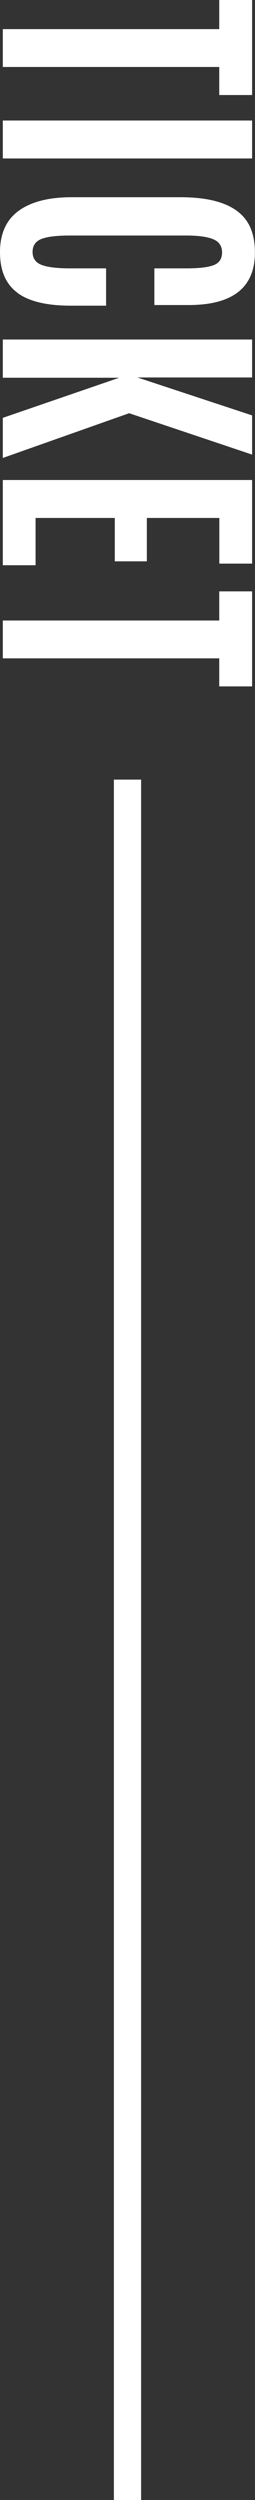
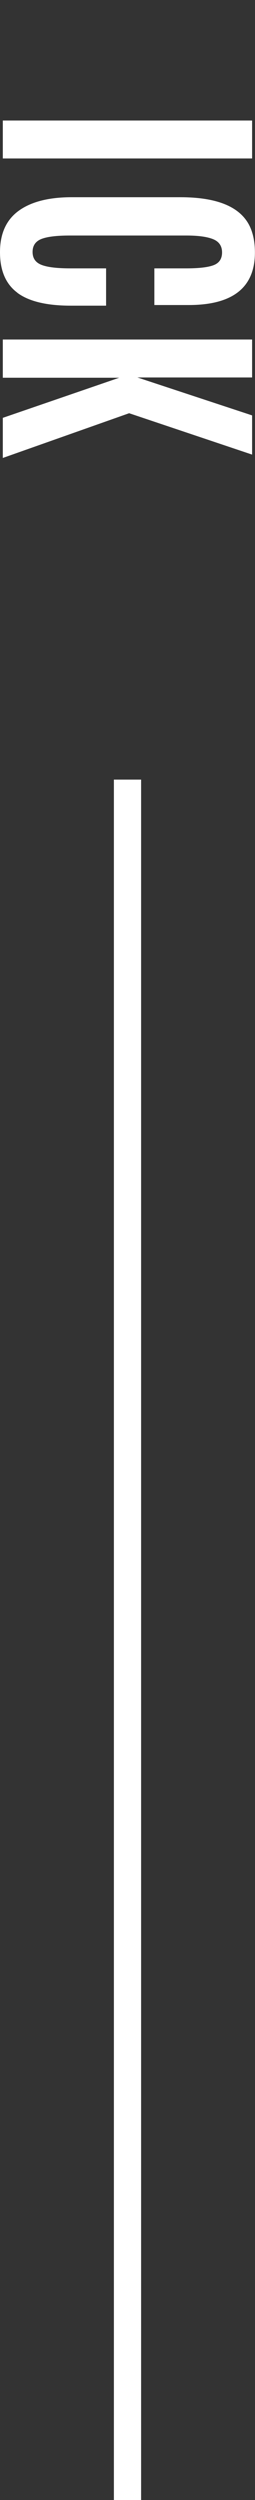
<svg xmlns="http://www.w3.org/2000/svg" viewBox="0 0 28.1 275.46">
  <rect x="0" y="0" width="28.1" height="275.46" fill="#333333" stroke="none" />
  <g fill="#fff">
-     <path d="m.31 3.21h23.85v-3.21h3.62v10.47h-3.62v-3.09h-23.85z" />
    <path d="m.31 13.28h27.47v4.18h-27.47z" />
    <path d="m1.91 32.25c-1.27-.95-1.91-2.43-1.91-4.46s.68-3.55 2.04-4.55 3.31-1.51 5.86-1.51h11.97c4.09 0 6.64 1.07 7.66 3.22.37.79.56 1.75.56 2.87 0 3.86-2.44 5.79-7.3 5.79h-3.78v-4.04h3.51c1.42 0 2.43-.12 3.04-.36s.91-.71.91-1.4-.32-1.18-.97-1.45-1.63-.41-2.97-.41h-12.82c-1.48 0-2.53.13-3.17.39-.63.26-.95.73-.95 1.42s.32 1.16.97 1.42 1.71.39 3.2.39h3.93v4.11h-3.89c-2.65 0-4.62-.47-5.89-1.42z" />
    <path d="m.31 37.41h27.47v4.18h-12.64l12.64 4.18v4.32l-13.55-4.56-13.92 4.93v-4.42l12.83-4.42h-12.83z" />
-     <path d="m.31 52.89h27.47v9.21h-3.61v-5.03h-7.99v4.78h-3.53v-4.78h-8.73v5.21h-3.61v-9.4z" />
-     <path d="m.31 68.37h23.85v-3.21h3.62v10.47h-3.62v-3.09h-23.85z" />
    <path d="m12.55 85.9h3v189.56h-3z" />
  </g>
</svg>